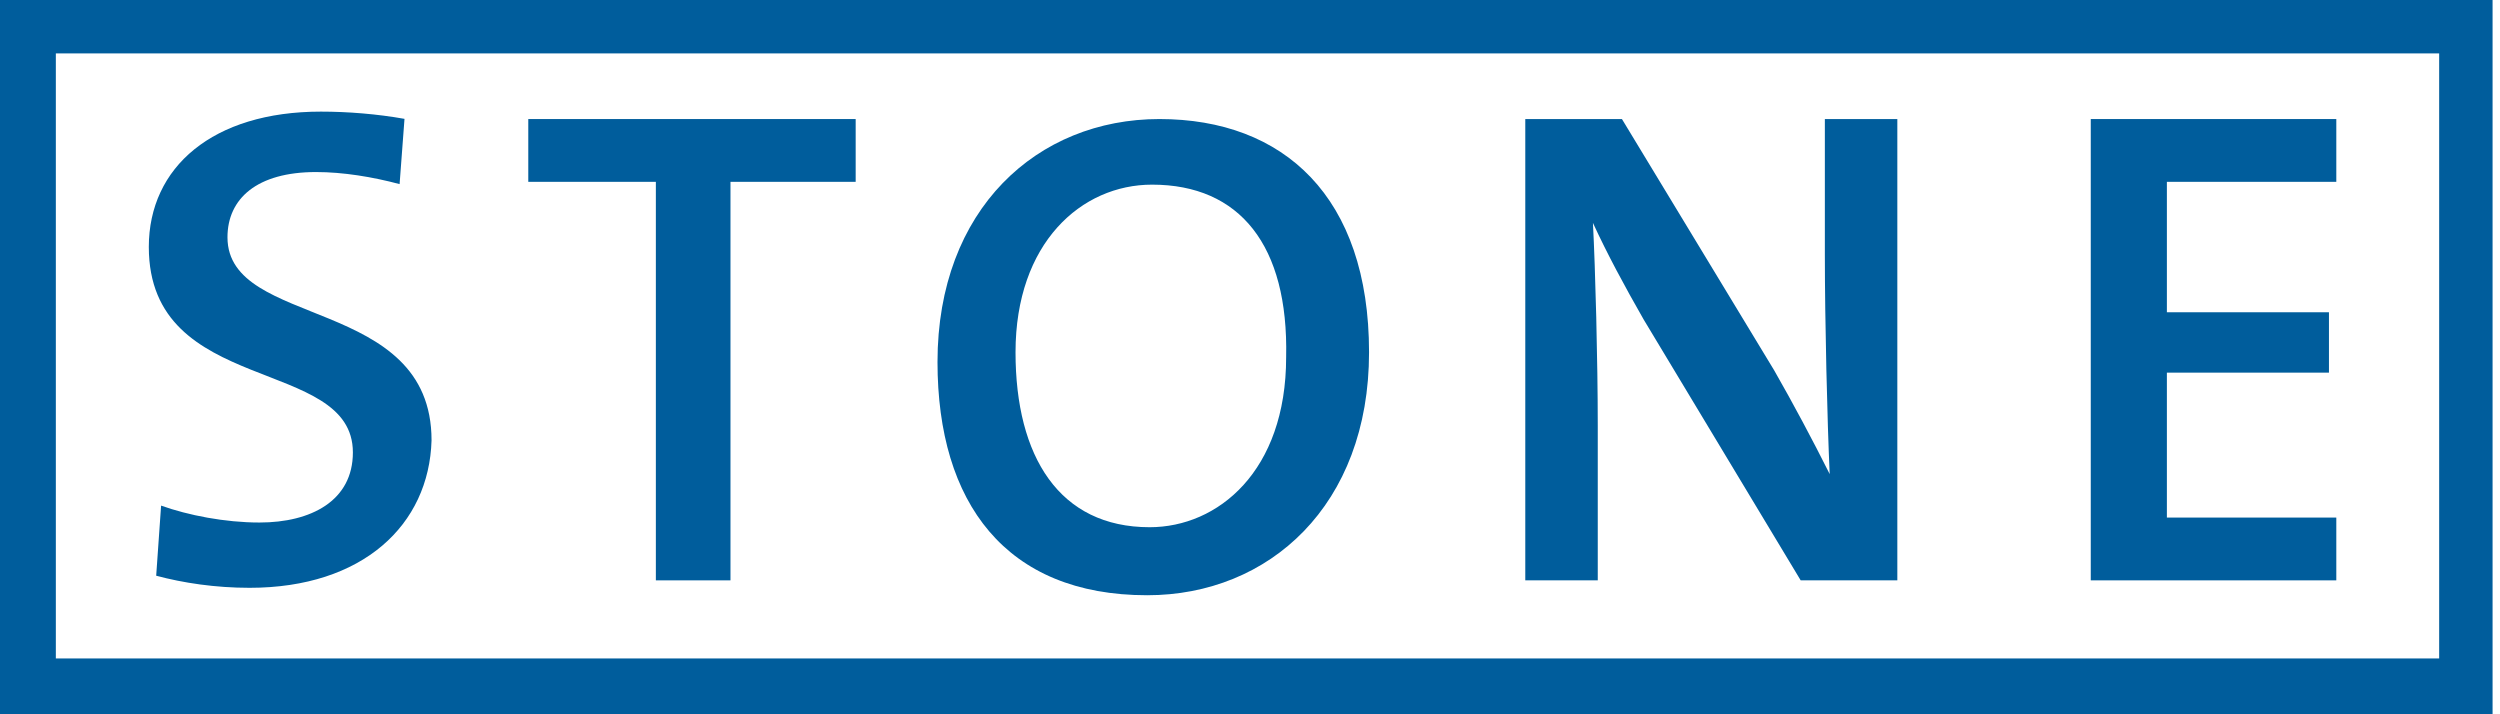
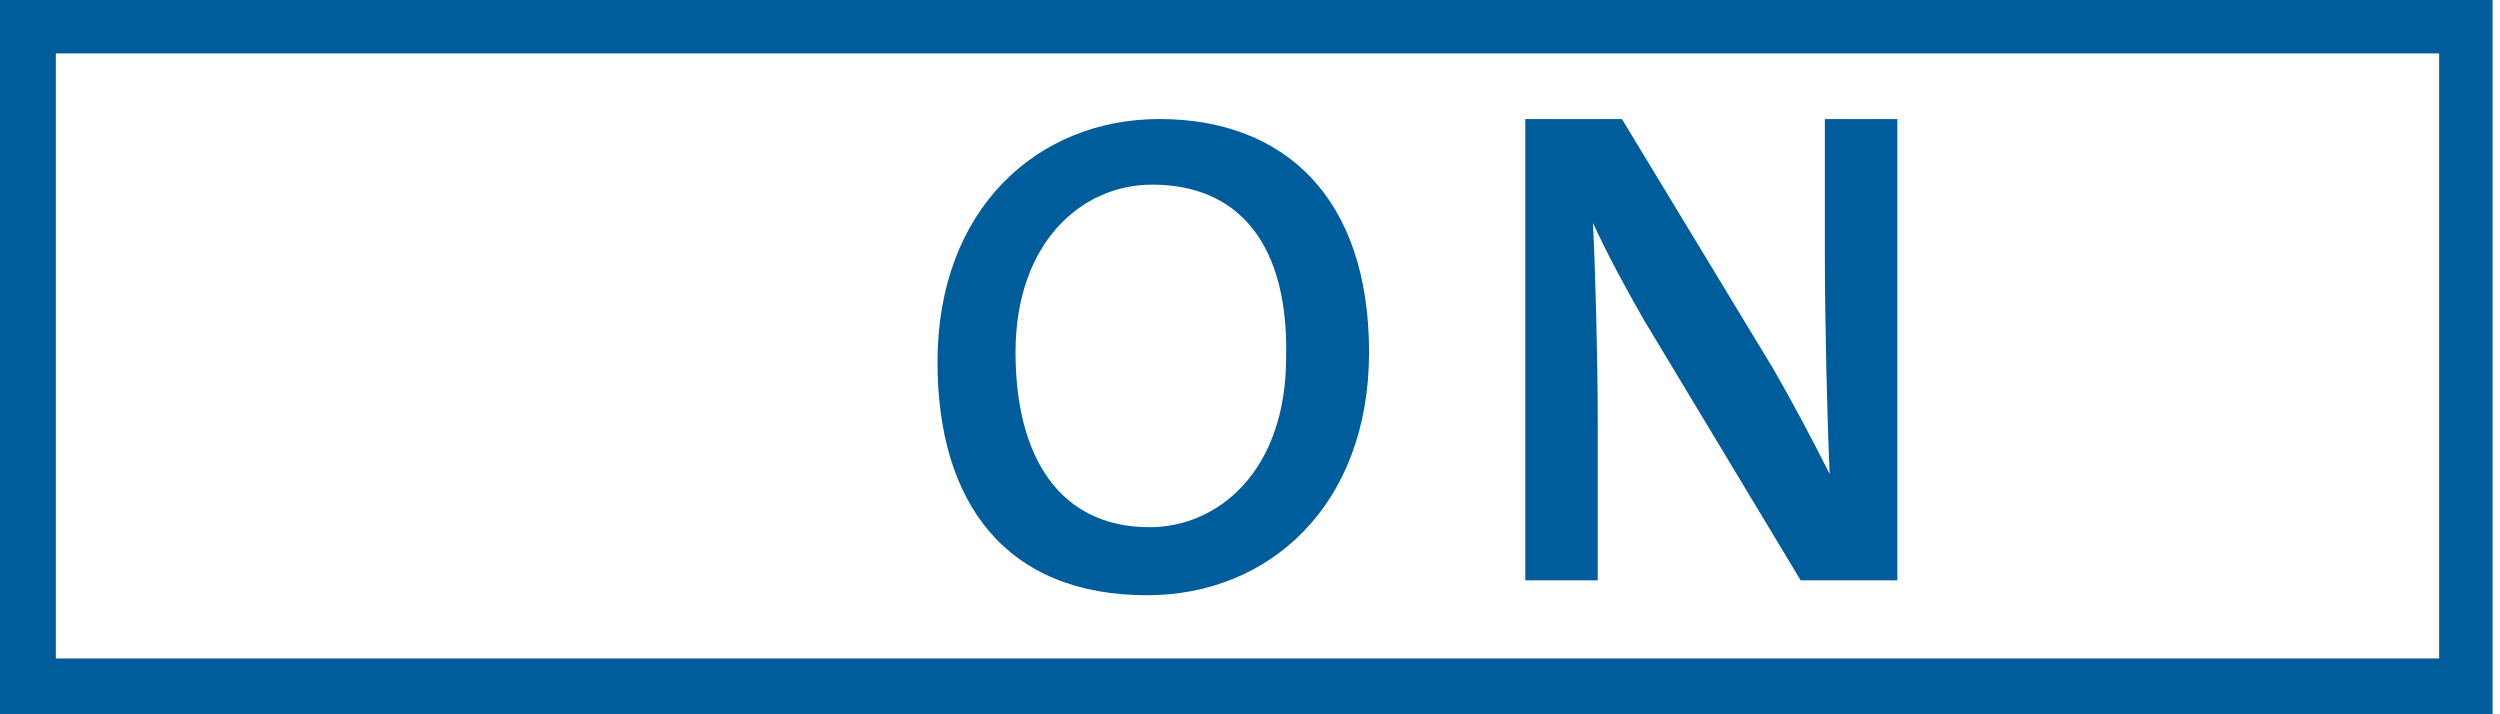
<svg xmlns="http://www.w3.org/2000/svg" xmlns:xlink="http://www.w3.org/1999/xlink" width="500" height="142.857" aria-hidden="true">
  <defs>
    <symbol id="logo" viewBox="0 0 105 30">
      <g fill="none">
-         <path d="M10.484,24.688 C9.038,24.688 7.696,24.484 6.56,24.18 L6.766,21.236 C7.902,21.642 9.451,21.946 10.897,21.946 C13.065,21.946 14.821,21.033 14.821,19.002 C14.821,14.941 6.25,16.667 6.25,10.373 C6.25,7.023 8.935,4.688 13.478,4.688 C14.614,4.688 15.853,4.789 16.989,4.992 L16.783,7.733 C15.647,7.429 14.408,7.226 13.272,7.226 C10.793,7.226 9.554,8.342 9.554,9.967 C9.554,13.825 18.125,12.403 18.125,18.495 C18.022,22.048 15.234,24.688 10.484,24.688 L10.484,24.688 Z" id="Fill-2" fill="#005D9C" fill-rule="nonzero" />
-         <polygon id="Fill-4" fill="#005D9C" fill-rule="nonzero" points="30.68 7.637 30.68 24.375 27.546 24.375 27.546 7.637 22.188 7.637 22.188 5 35.938 5 35.938 7.637">
-         </polygon>
        <path d="M48.386,7.755 C45.417,7.755 42.652,10.204 42.652,14.796 C42.652,19.184 44.495,22.143 48.284,22.143 C51.151,22.143 54.018,19.796 54.018,15 C54.121,10.306 52.073,7.755 48.386,7.755 M48.181,25 C42.242,25 39.375,21.122 39.375,15.204 C39.375,8.776 43.573,5 48.694,5 C53.916,5 57.5,8.265 57.5,14.796 C57.5,21.224 53.302,25 48.181,25" id="Fill-6" fill="#005D9C" fill-rule="nonzero" />
        <path d="M75.629,24.375 L69.034,13.42 C68.222,11.999 67.512,10.681 66.903,9.362 C67.005,11.289 67.106,15.144 67.106,17.883 L67.106,24.375 L64.062,24.375 L64.062,5 L68.121,5 L74.513,15.55 C75.325,16.97 76.136,18.491 76.847,19.912 C76.745,17.68 76.644,13.521 76.644,10.681 L76.644,5 L79.688,5 L79.688,24.375 L75.629,24.375 Z" id="Fill-8" fill="#005D9C" fill-rule="nonzero" />
-         <polygon id="Fill-10" fill="#005D9C" fill-rule="nonzero" points="87.812 24.375 87.812 5 98.125 5 98.125 7.637 91.009 7.637 91.009 13.115 97.816 13.115 97.816 15.651 91.009 15.651 91.009 21.738 98.125 21.738 98.125 24.375">
-         </polygon>
        <path d="M0,0 L0,30 L104.688,30 L104.688,0 L0,0 Z M102.445,27.655 L2.345,27.655 L2.345,2.243 L102.445,2.243 L102.445,27.655 Z" id="Shape" fill="#005D9C" fill-rule="nonzero" />
      </g>
    </symbol>
  </defs>
  <use xlink:href="#logo" />
</svg>